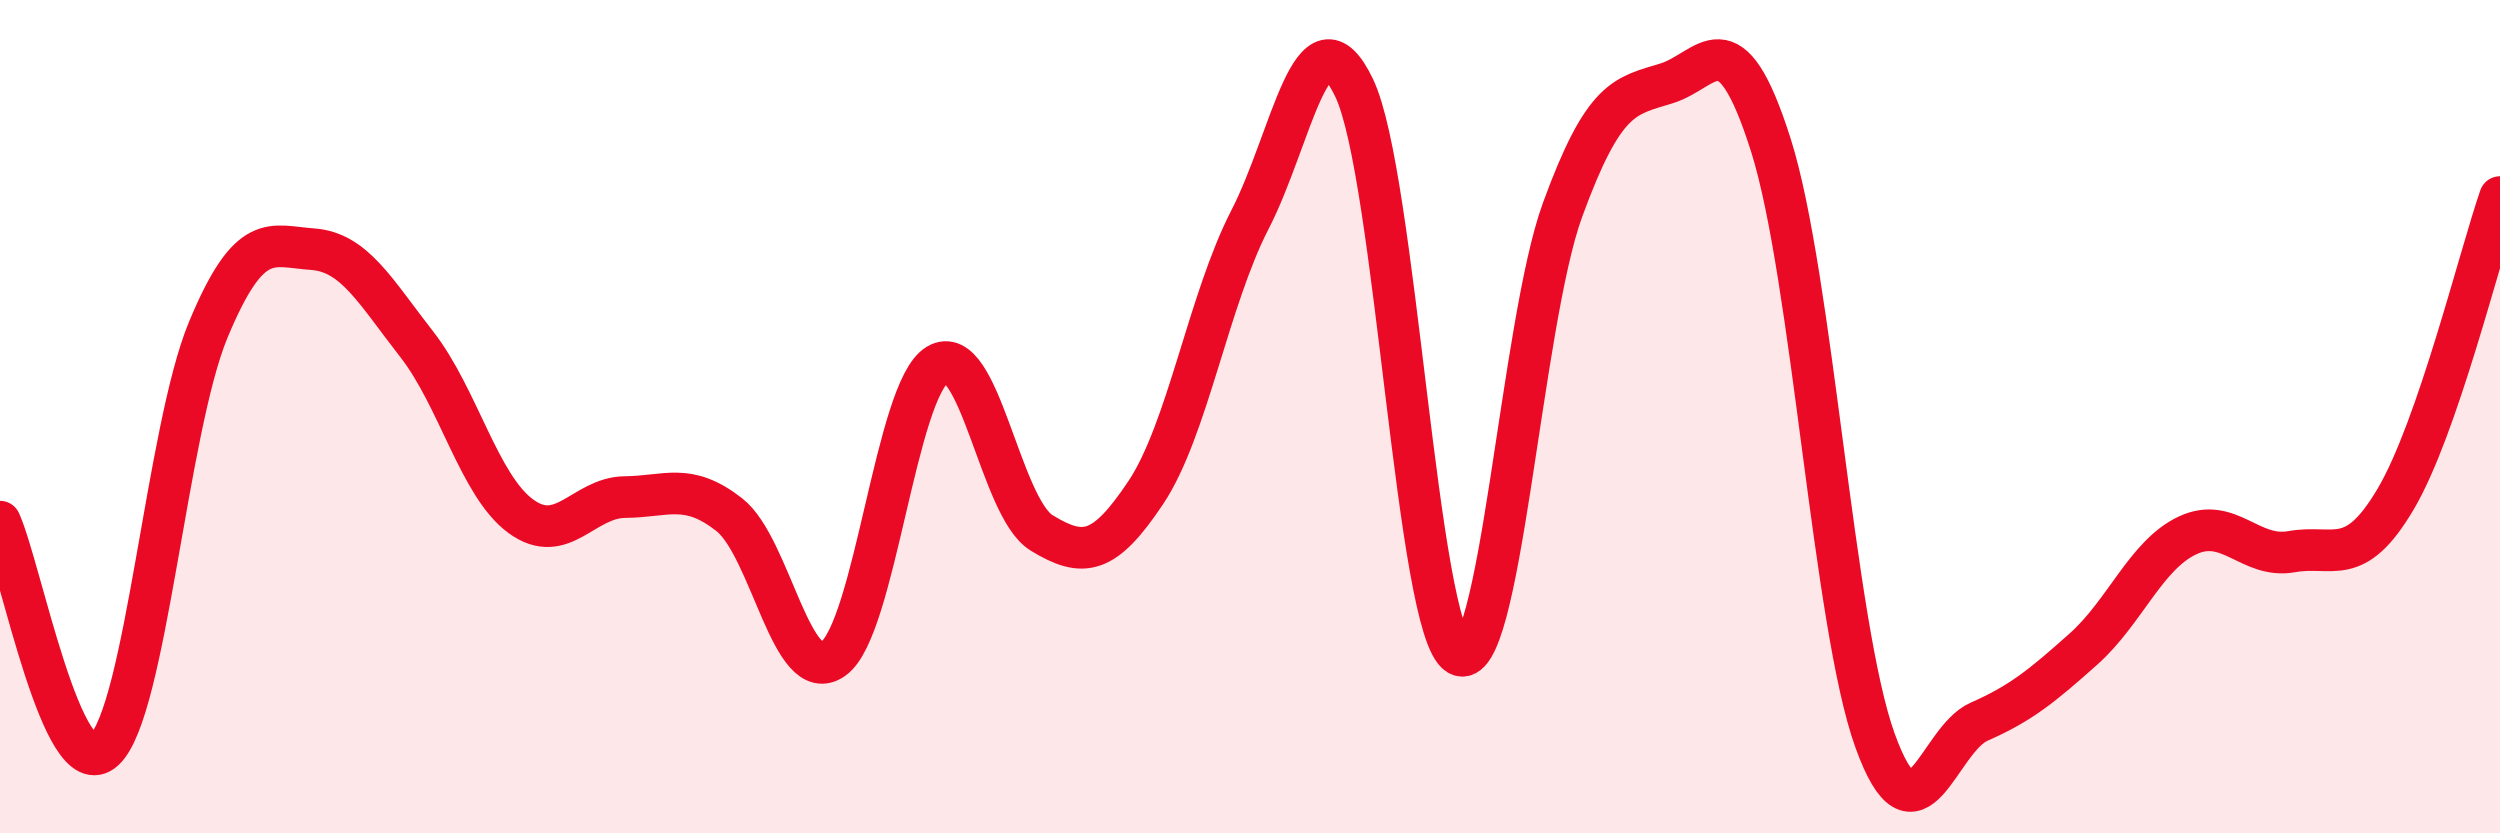
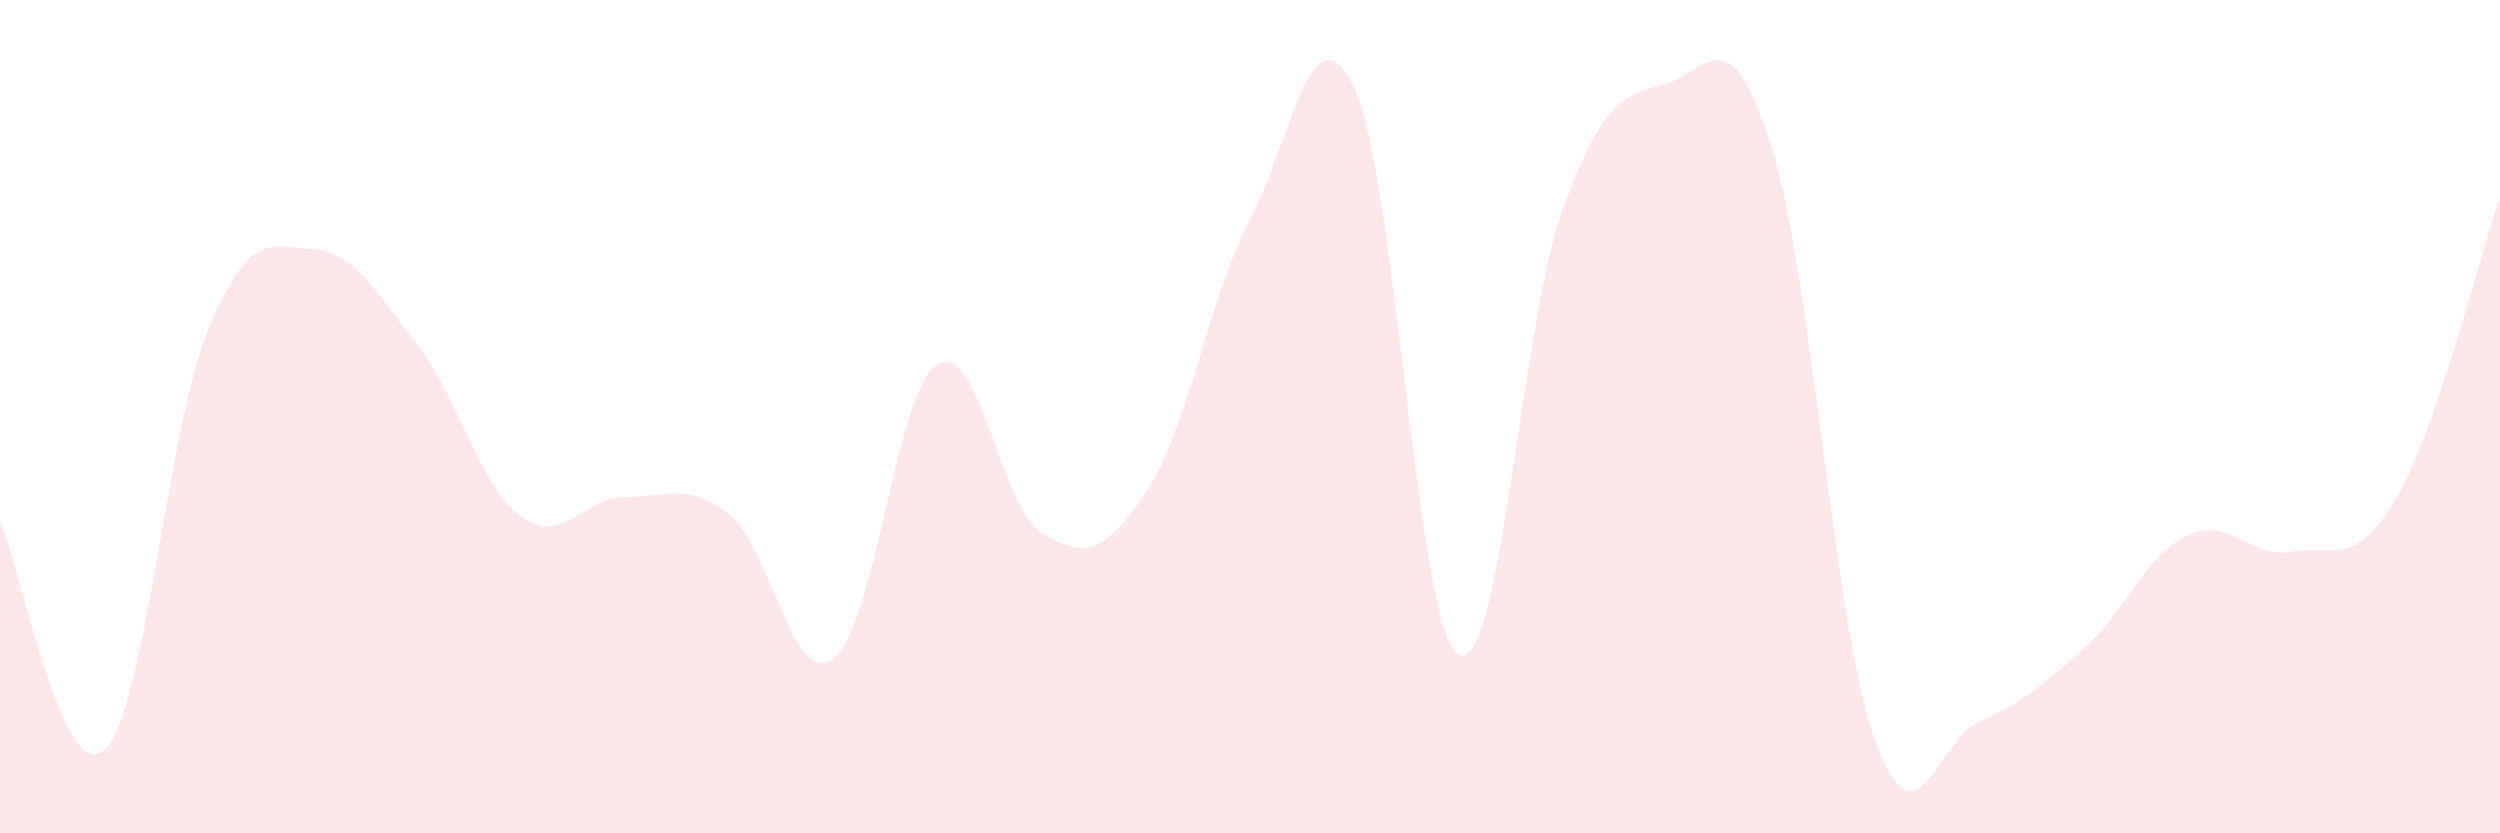
<svg xmlns="http://www.w3.org/2000/svg" width="60" height="20" viewBox="0 0 60 20">
  <path d="M 0,12.52 C 0.5,13.62 1.5,18.92 2.5,18 C 3.5,17.08 4,10.31 5,7.91 C 6,5.51 6.5,5.91 7.5,5.98 C 8.5,6.05 9,6.98 10,8.26 C 11,9.54 11.5,11.66 12.5,12.39 C 13.5,13.12 14,11.94 15,11.93 C 16,11.92 16.5,11.57 17.5,12.35 C 18.5,13.13 19,16.53 20,15.81 C 21,15.09 21.5,9.35 22.5,8.75 C 23.5,8.15 24,12.18 25,12.79 C 26,13.4 26.5,13.32 27.5,11.82 C 28.5,10.32 29,7.21 30,5.27 C 31,3.33 31.5,0.02 32.5,2.11 C 33.5,4.2 34,15.12 35,15.71 C 36,16.3 36.5,7.78 37.5,5.04 C 38.5,2.3 39,2.31 40,2 C 41,1.69 41.5,0.33 42.5,3.48 C 43.5,6.63 44,15 45,17.77 C 46,20.54 46.5,17.76 47.5,17.32 C 48.5,16.88 49,16.47 50,15.58 C 51,14.69 51.5,13.32 52.5,12.85 C 53.5,12.38 54,13.42 55,13.24 C 56,13.06 56.5,13.67 57.5,11.97 C 58.5,10.27 59.5,6.18 60,4.73L60 20L0 20Z" fill="#EB0A25" opacity="0.1" stroke-linecap="round" stroke-linejoin="round" />
-   <path d="M 0,12.52 C 0.5,13.62 1.5,18.92 2.5,18 C 3.5,17.08 4,10.31 5,7.91 C 6,5.51 6.5,5.91 7.5,5.98 C 8.5,6.05 9,6.98 10,8.26 C 11,9.54 11.5,11.66 12.5,12.39 C 13.5,13.12 14,11.94 15,11.93 C 16,11.92 16.5,11.57 17.5,12.35 C 18.5,13.13 19,16.53 20,15.81 C 21,15.09 21.5,9.35 22.5,8.75 C 23.5,8.15 24,12.18 25,12.79 C 26,13.4 26.5,13.32 27.5,11.82 C 28.5,10.32 29,7.21 30,5.27 C 31,3.33 31.5,0.02 32.5,2.11 C 33.5,4.2 34,15.12 35,15.71 C 36,16.3 36.5,7.78 37.5,5.04 C 38.5,2.3 39,2.31 40,2 C 41,1.69 41.5,0.33 42.5,3.48 C 43.5,6.63 44,15 45,17.77 C 46,20.54 46.5,17.76 47.5,17.32 C 48.5,16.88 49,16.47 50,15.58 C 51,14.69 51.5,13.32 52.5,12.85 C 53.5,12.38 54,13.42 55,13.24 C 56,13.06 56.5,13.67 57.5,11.97 C 58.5,10.27 59.5,6.18 60,4.73" stroke="#EB0A25" stroke-width="1" fill="none" stroke-linecap="round" stroke-linejoin="round" />
</svg>